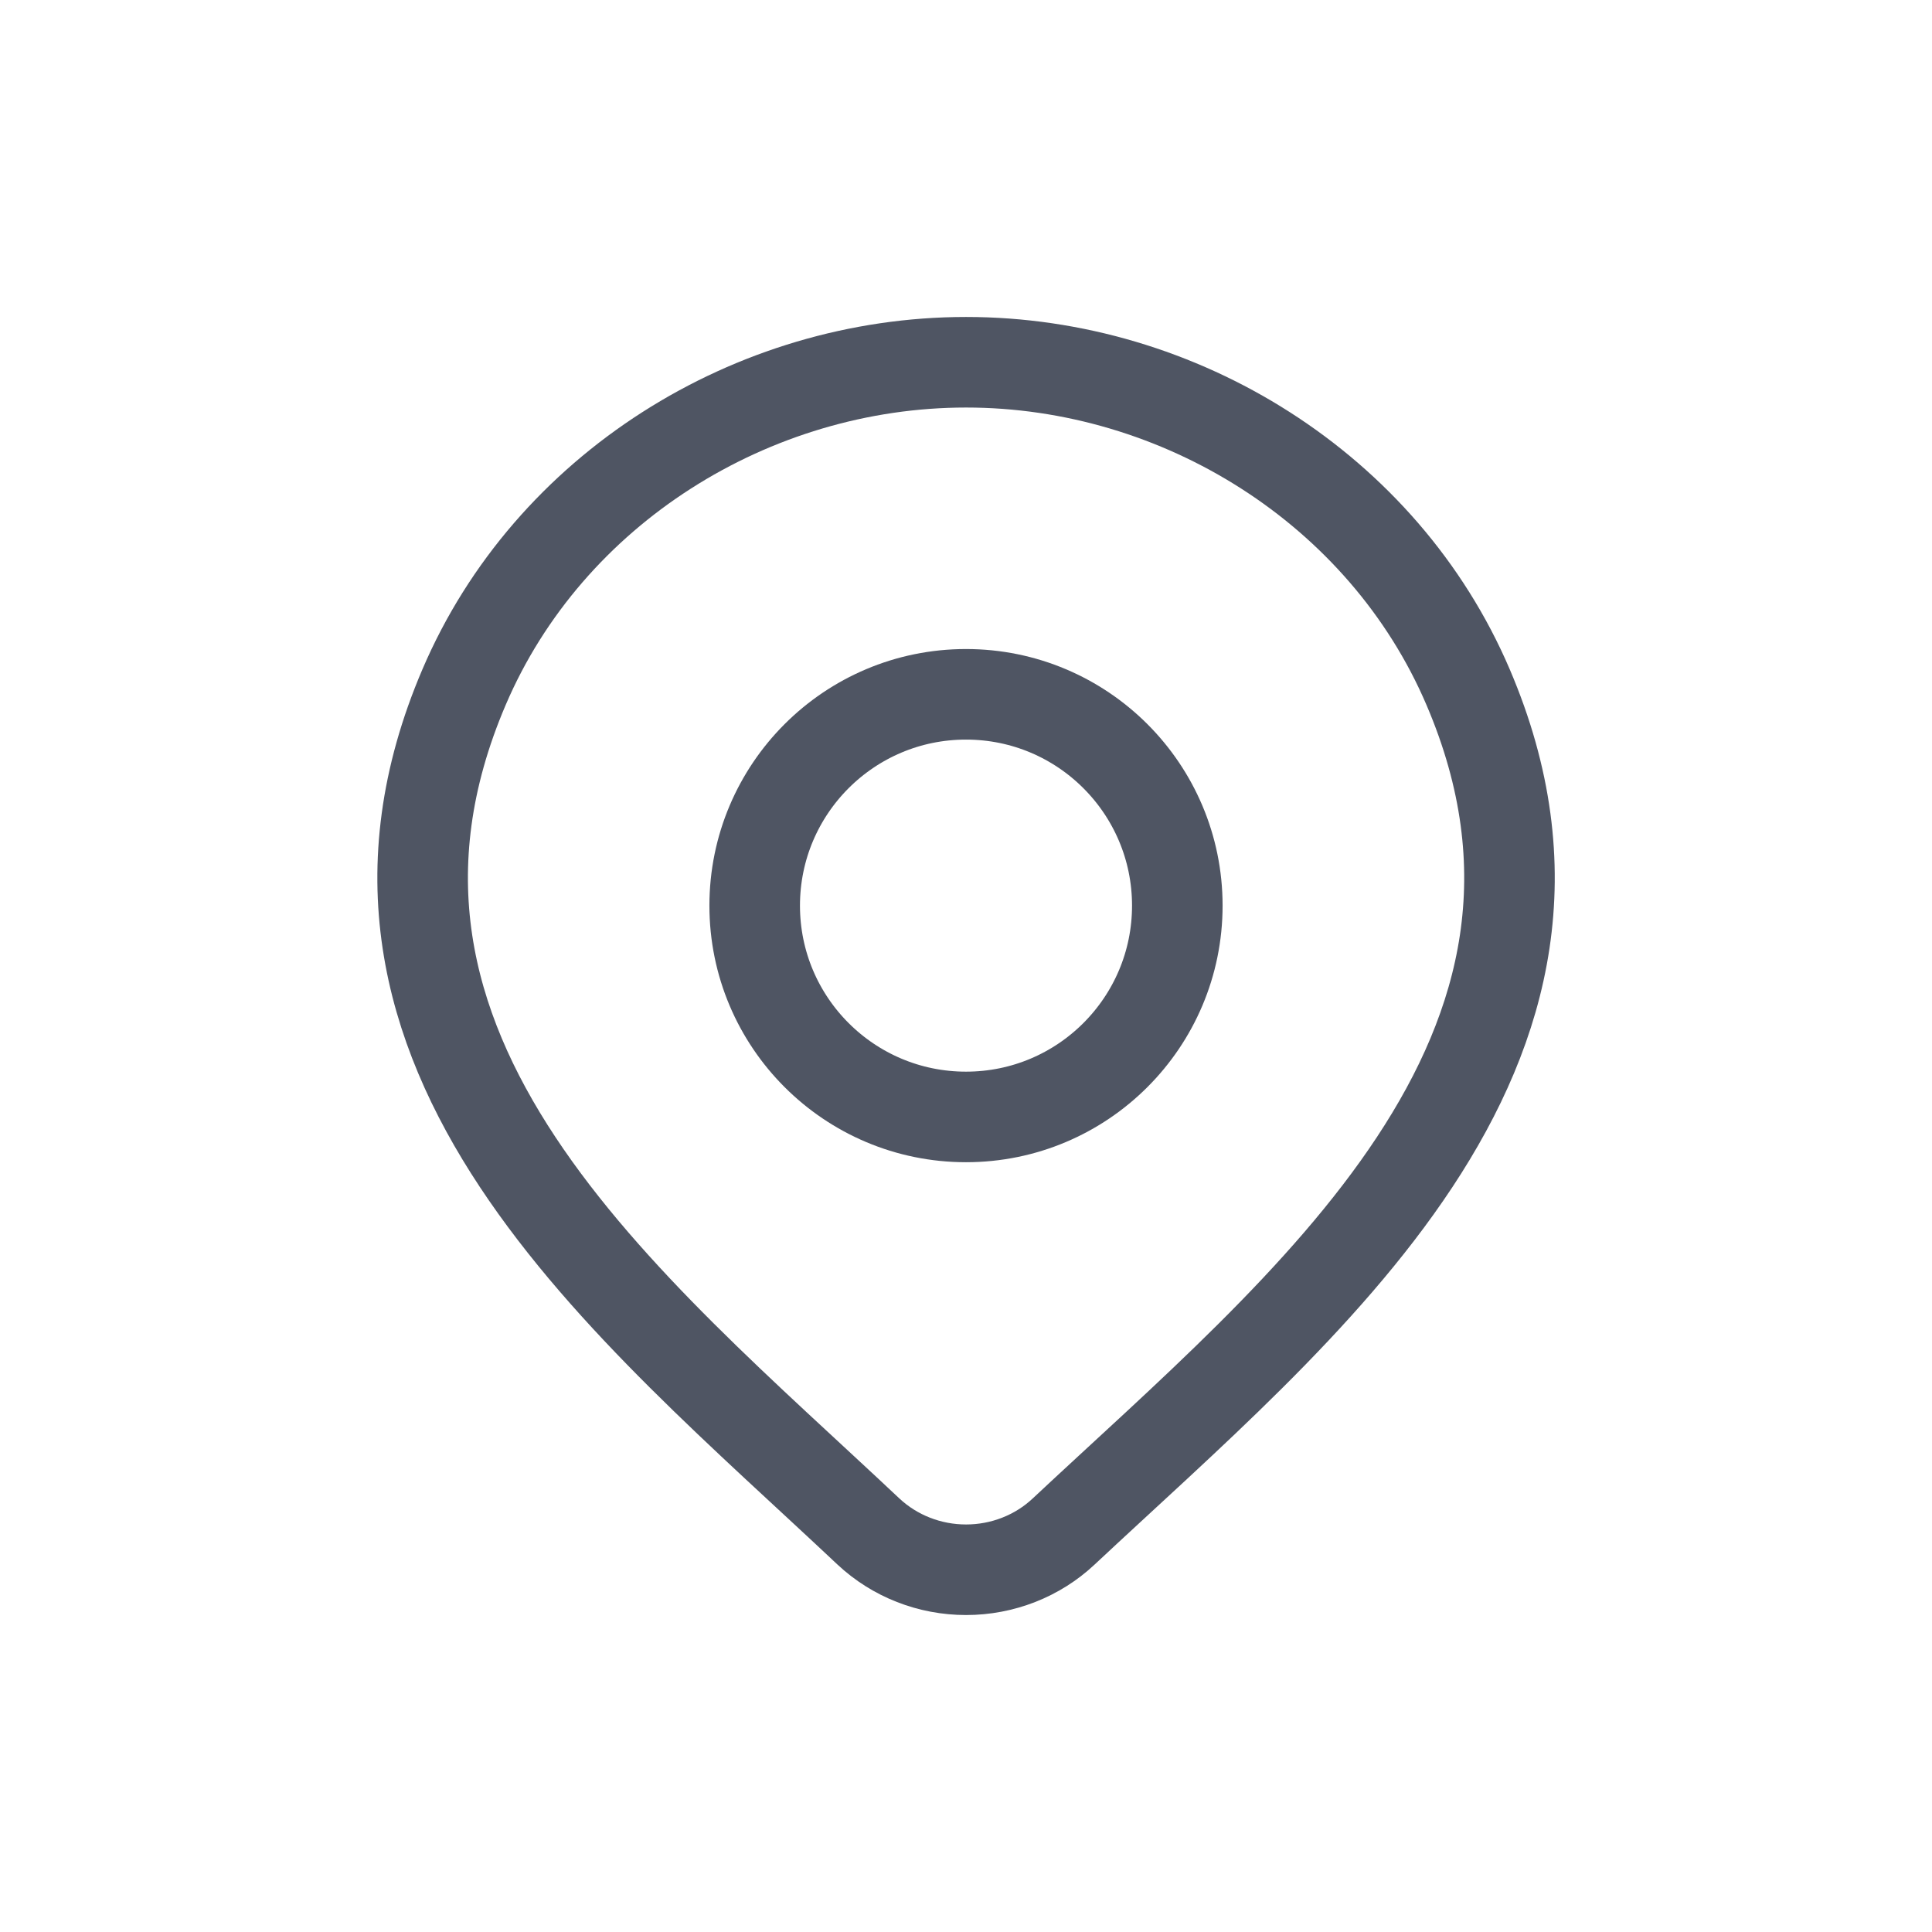
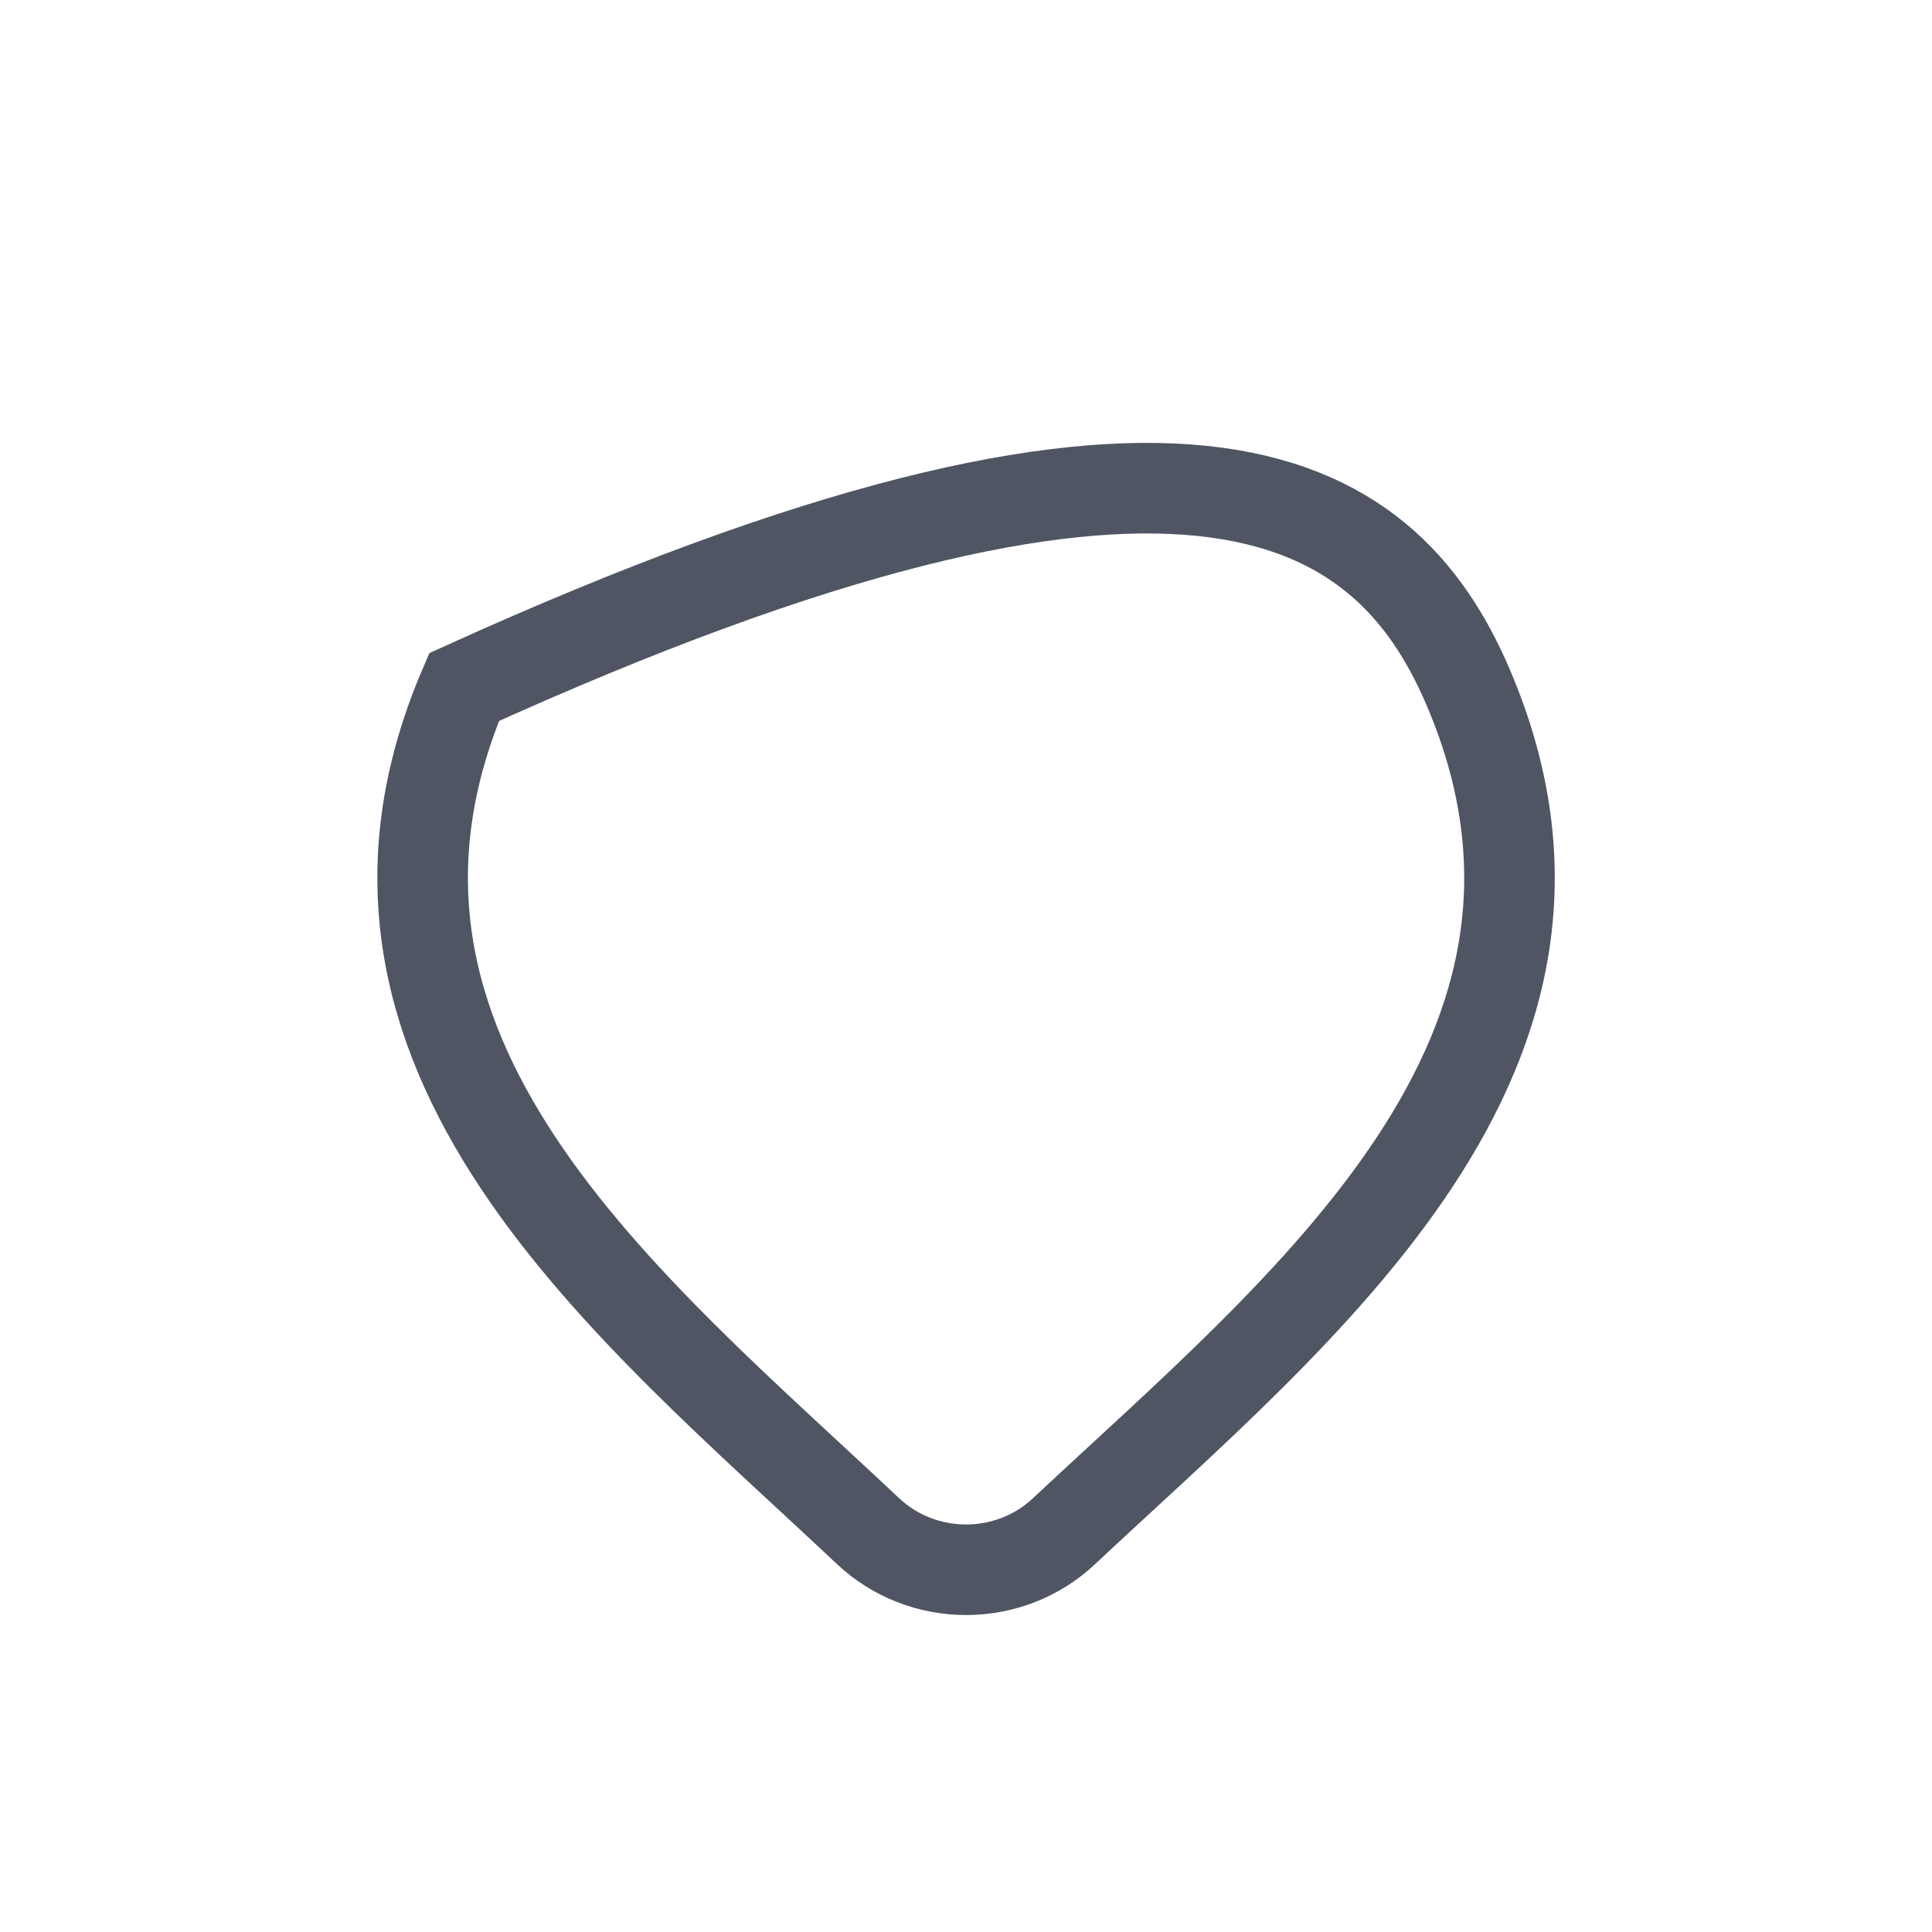
<svg xmlns="http://www.w3.org/2000/svg" width="24" height="24" viewBox="0 0 24 24" fill="none">
-   <path d="M13.213 19.025C12.888 19.33 12.453 19.5 12.001 19.5C11.548 19.5 11.114 19.33 10.788 19.025C7.81 16.22 3.818 13.085 5.765 8.535C6.817 6.074 9.344 4.5 12.001 4.5C14.658 4.5 17.184 6.074 18.237 8.535C20.181 13.079 16.199 16.229 13.213 19.025Z" stroke="#4F5563" stroke-width="1.125" />
-   <path d="M14.625 11.25C14.625 12.7 13.45 13.875 12 13.875C10.55 13.875 9.375 12.7 9.375 11.25C9.375 9.8 10.55 8.625 12 8.625C13.45 8.625 14.625 9.8 14.625 11.25Z" stroke="#4F5563" stroke-width="1.125" />
+   <path d="M13.213 19.025C12.888 19.33 12.453 19.5 12.001 19.5C11.548 19.5 11.114 19.33 10.788 19.025C7.81 16.22 3.818 13.085 5.765 8.535C14.658 4.5 17.184 6.074 18.237 8.535C20.181 13.079 16.199 16.229 13.213 19.025Z" stroke="#4F5563" stroke-width="1.125" />
</svg>